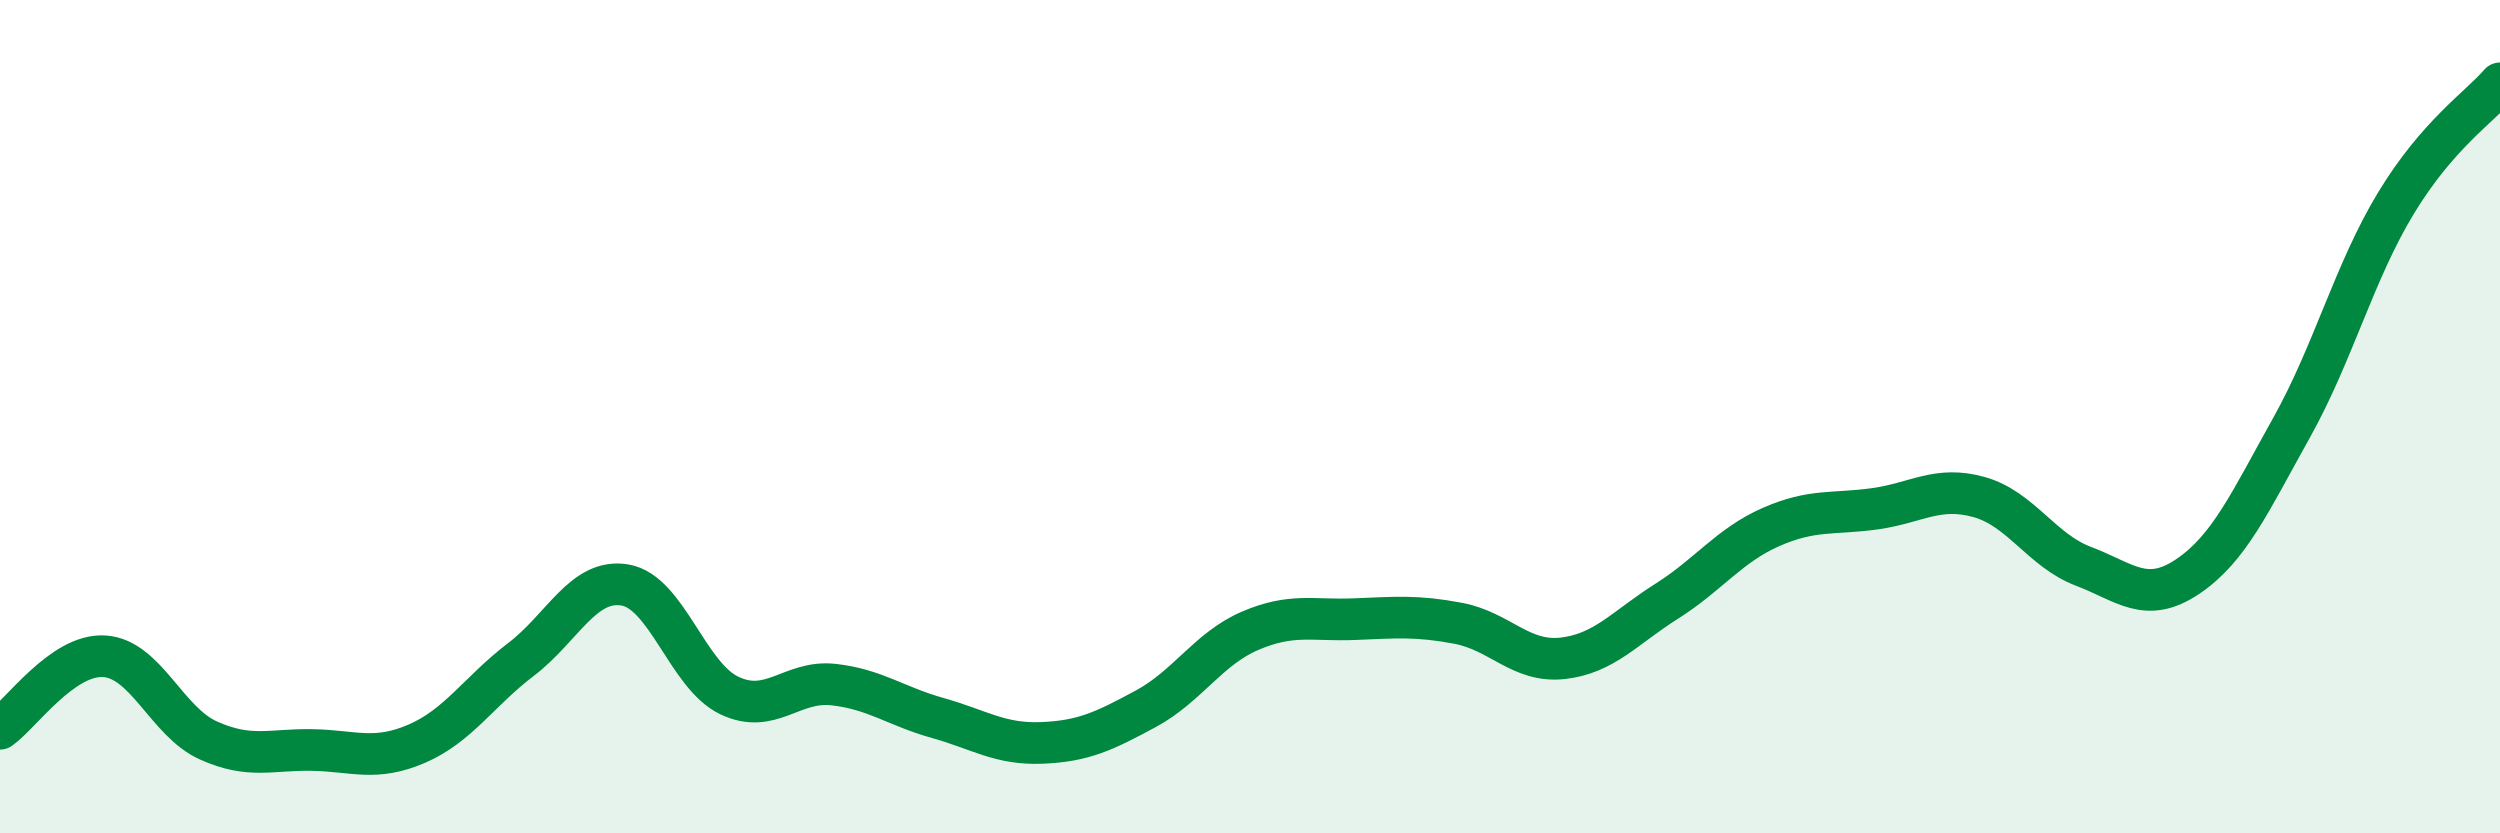
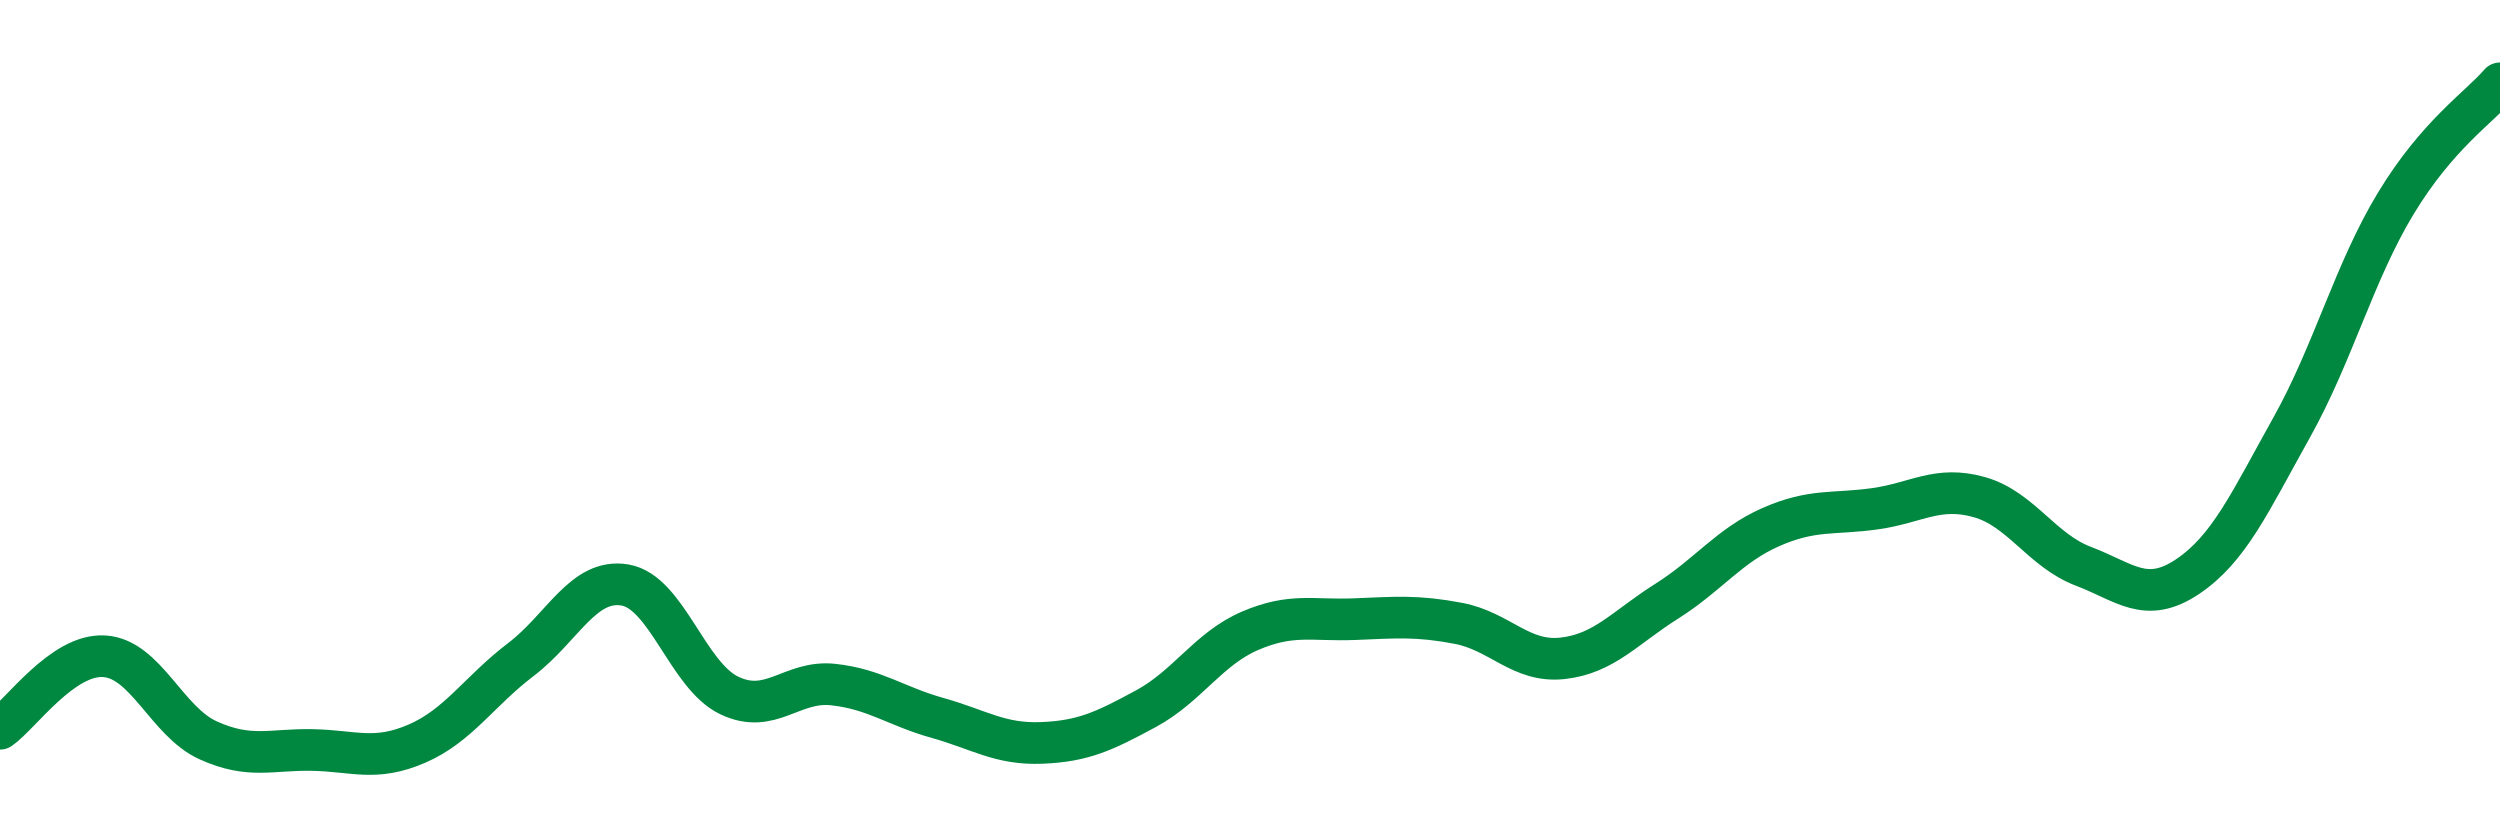
<svg xmlns="http://www.w3.org/2000/svg" width="60" height="20" viewBox="0 0 60 20">
-   <path d="M 0,17.49 C 0.5,17.14 1.5,15.69 2.5,15.75 C 3.5,15.81 4,17.32 5,17.77 C 6,18.22 6.5,17.98 7.5,18 C 8.5,18.02 9,18.28 10,17.85 C 11,17.42 11.5,16.59 12.5,15.83 C 13.5,15.07 14,13.87 15,14.04 C 16,14.21 16.5,16.21 17.5,16.69 C 18.5,17.17 19,16.32 20,16.43 C 21,16.54 21.5,16.95 22.5,17.23 C 23.5,17.51 24,17.87 25,17.83 C 26,17.79 26.5,17.55 27.5,17.01 C 28.5,16.47 29,15.57 30,15.14 C 31,14.71 31.5,14.9 32.5,14.86 C 33.5,14.82 34,14.77 35,14.96 C 36,15.15 36.5,15.91 37.5,15.8 C 38.5,15.69 39,15.06 40,14.43 C 41,13.8 41.5,13.09 42.5,12.65 C 43.5,12.21 44,12.35 45,12.21 C 46,12.07 46.5,11.65 47.5,11.93 C 48.5,12.21 49,13.21 50,13.59 C 51,13.97 51.5,14.51 52.5,13.84 C 53.5,13.17 54,12.05 55,10.26 C 56,8.47 56.5,6.53 57.5,4.88 C 58.5,3.23 59.5,2.58 60,2L60 20L0 20Z" fill="#008740" opacity="0.1" stroke-linecap="round" stroke-linejoin="round" />
  <path d="M 0,17.49 C 0.5,17.14 1.5,15.69 2.5,15.75 C 3.5,15.81 4,17.32 5,17.77 C 6,18.22 6.5,17.98 7.5,18 C 8.5,18.02 9,18.28 10,17.85 C 11,17.42 11.5,16.59 12.5,15.83 C 13.5,15.07 14,13.87 15,14.04 C 16,14.21 16.5,16.21 17.5,16.69 C 18.5,17.17 19,16.32 20,16.43 C 21,16.54 21.5,16.95 22.5,17.23 C 23.5,17.51 24,17.87 25,17.83 C 26,17.79 26.5,17.55 27.5,17.01 C 28.5,16.47 29,15.57 30,15.14 C 31,14.71 31.5,14.9 32.5,14.86 C 33.5,14.82 34,14.77 35,14.96 C 36,15.15 36.5,15.91 37.5,15.8 C 38.5,15.69 39,15.06 40,14.43 C 41,13.8 41.5,13.09 42.5,12.65 C 43.5,12.21 44,12.35 45,12.21 C 46,12.07 46.5,11.65 47.5,11.93 C 48.5,12.21 49,13.21 50,13.59 C 51,13.97 51.5,14.51 52.5,13.84 C 53.5,13.17 54,12.05 55,10.26 C 56,8.47 56.5,6.53 57.5,4.88 C 58.5,3.23 59.5,2.58 60,2" stroke="#008740" stroke-width="1" fill="none" stroke-linecap="round" stroke-linejoin="round" />
</svg>